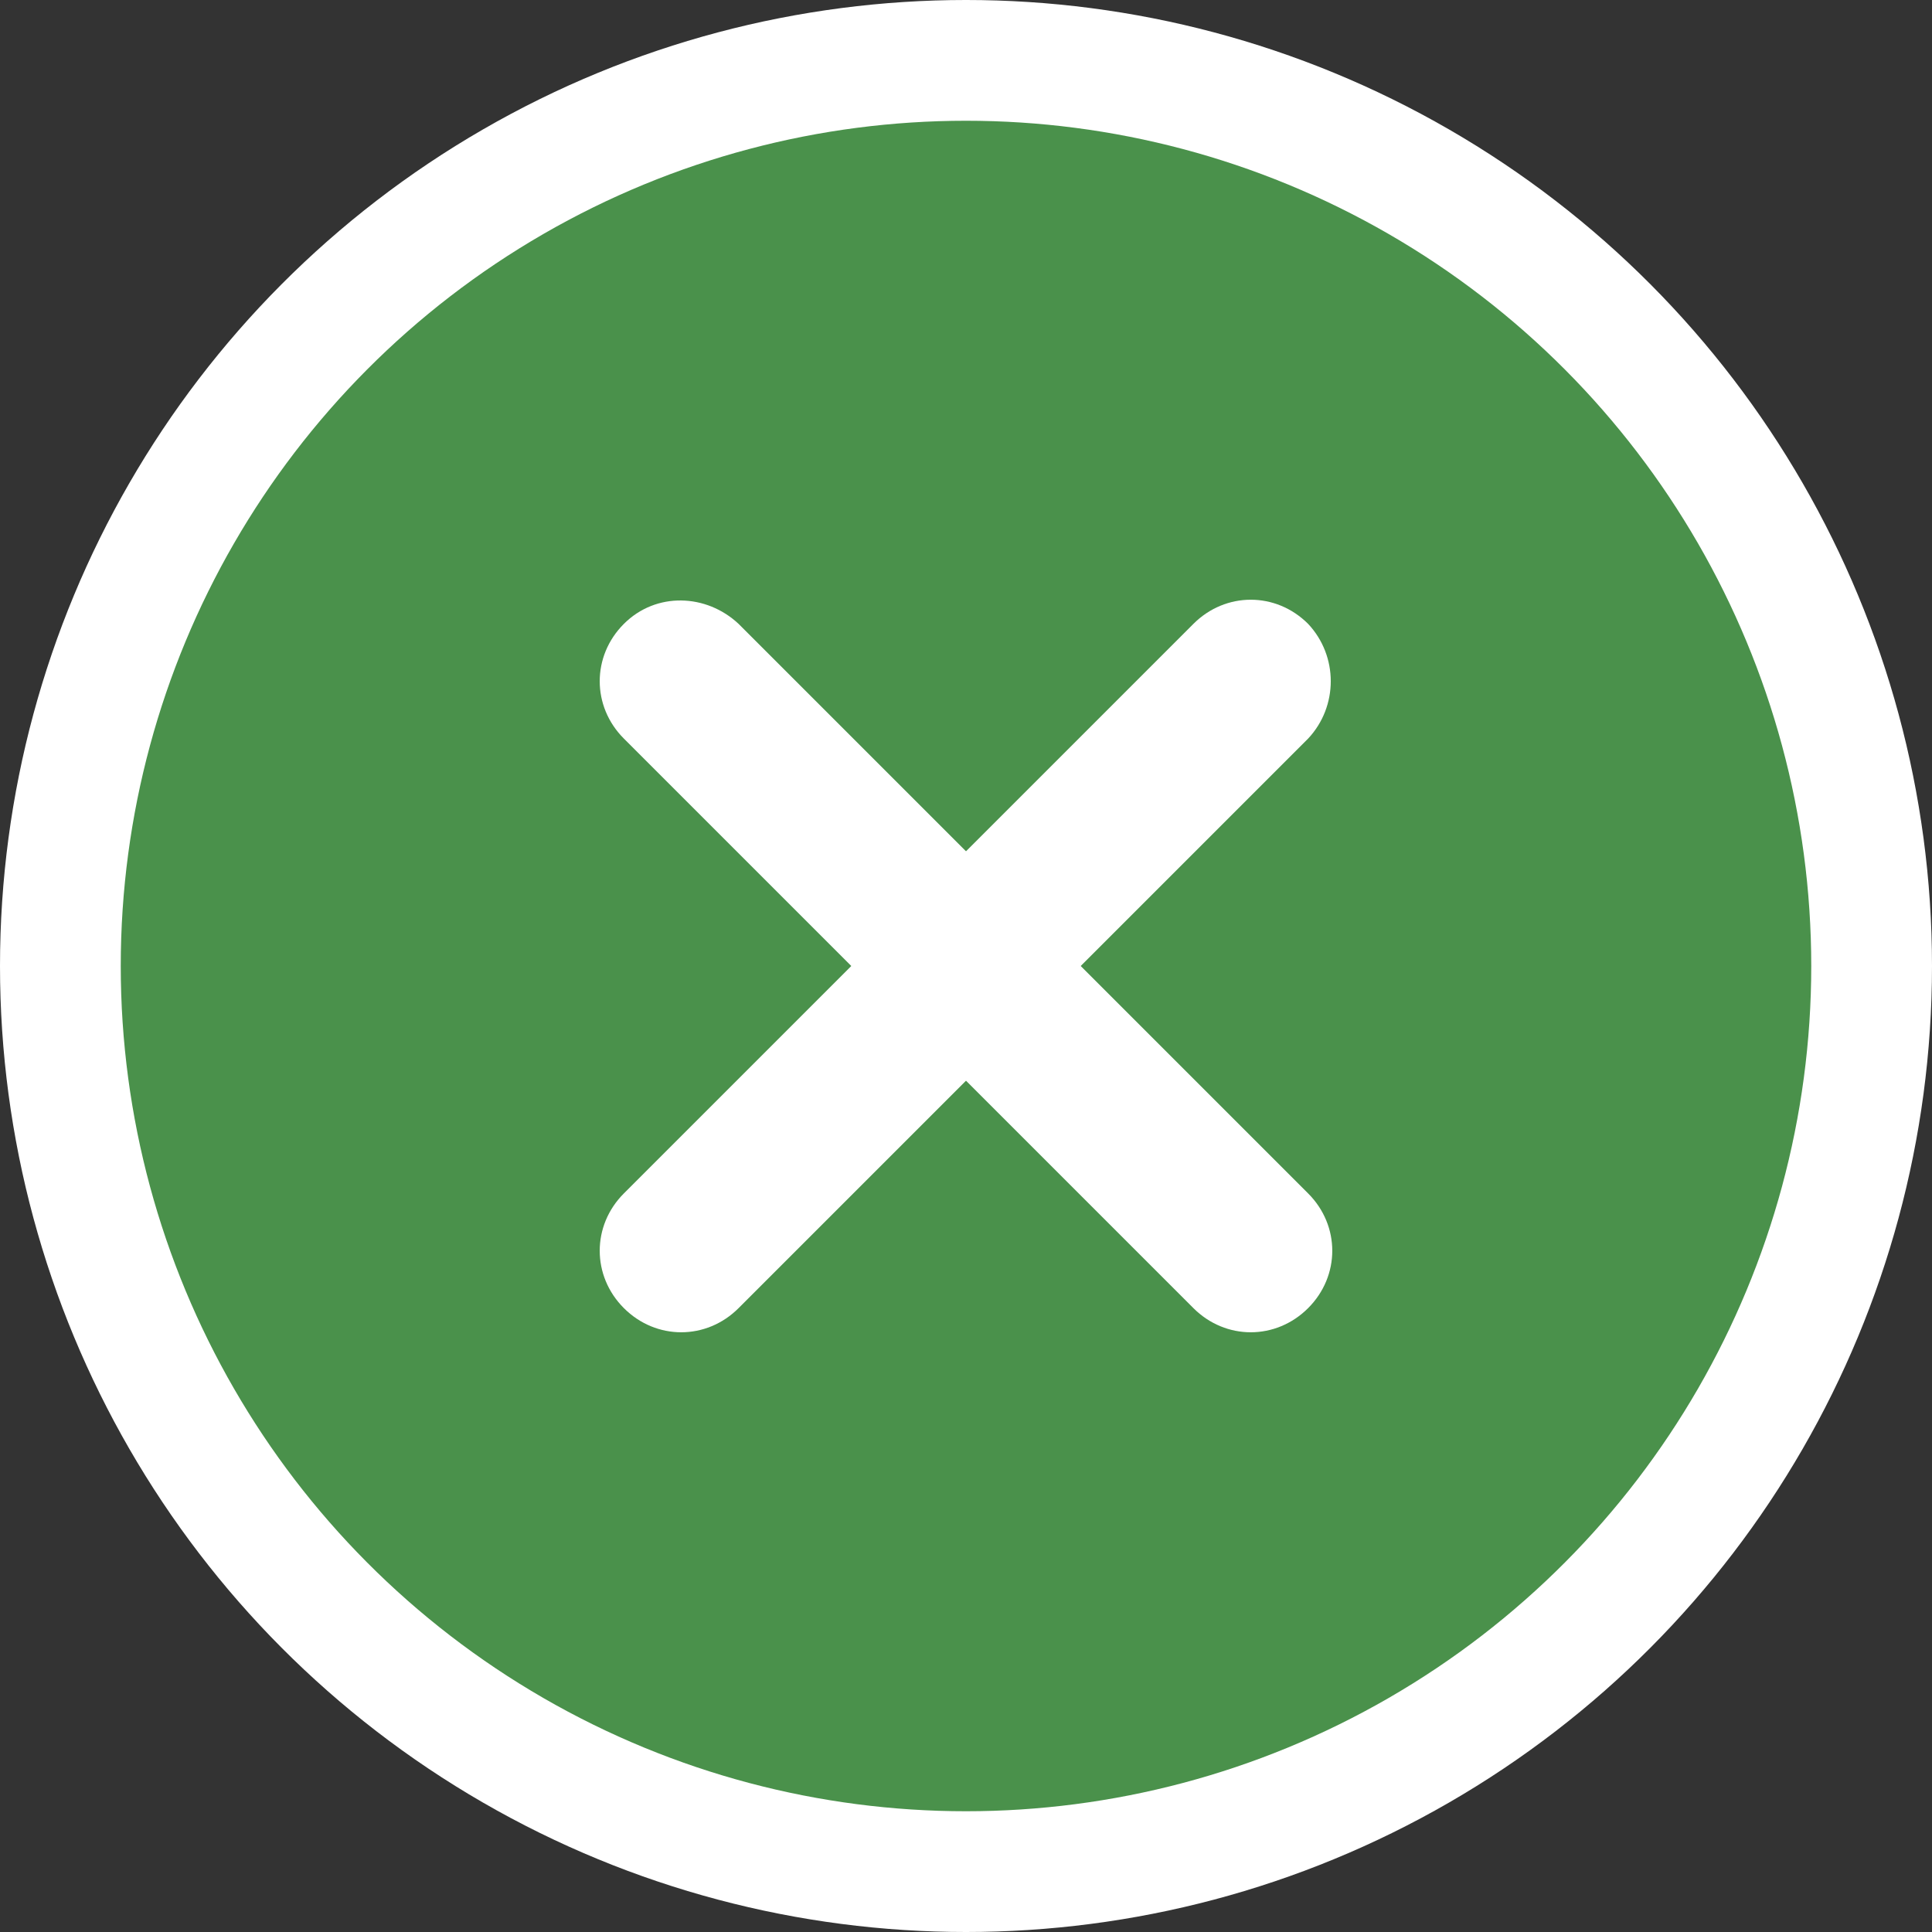
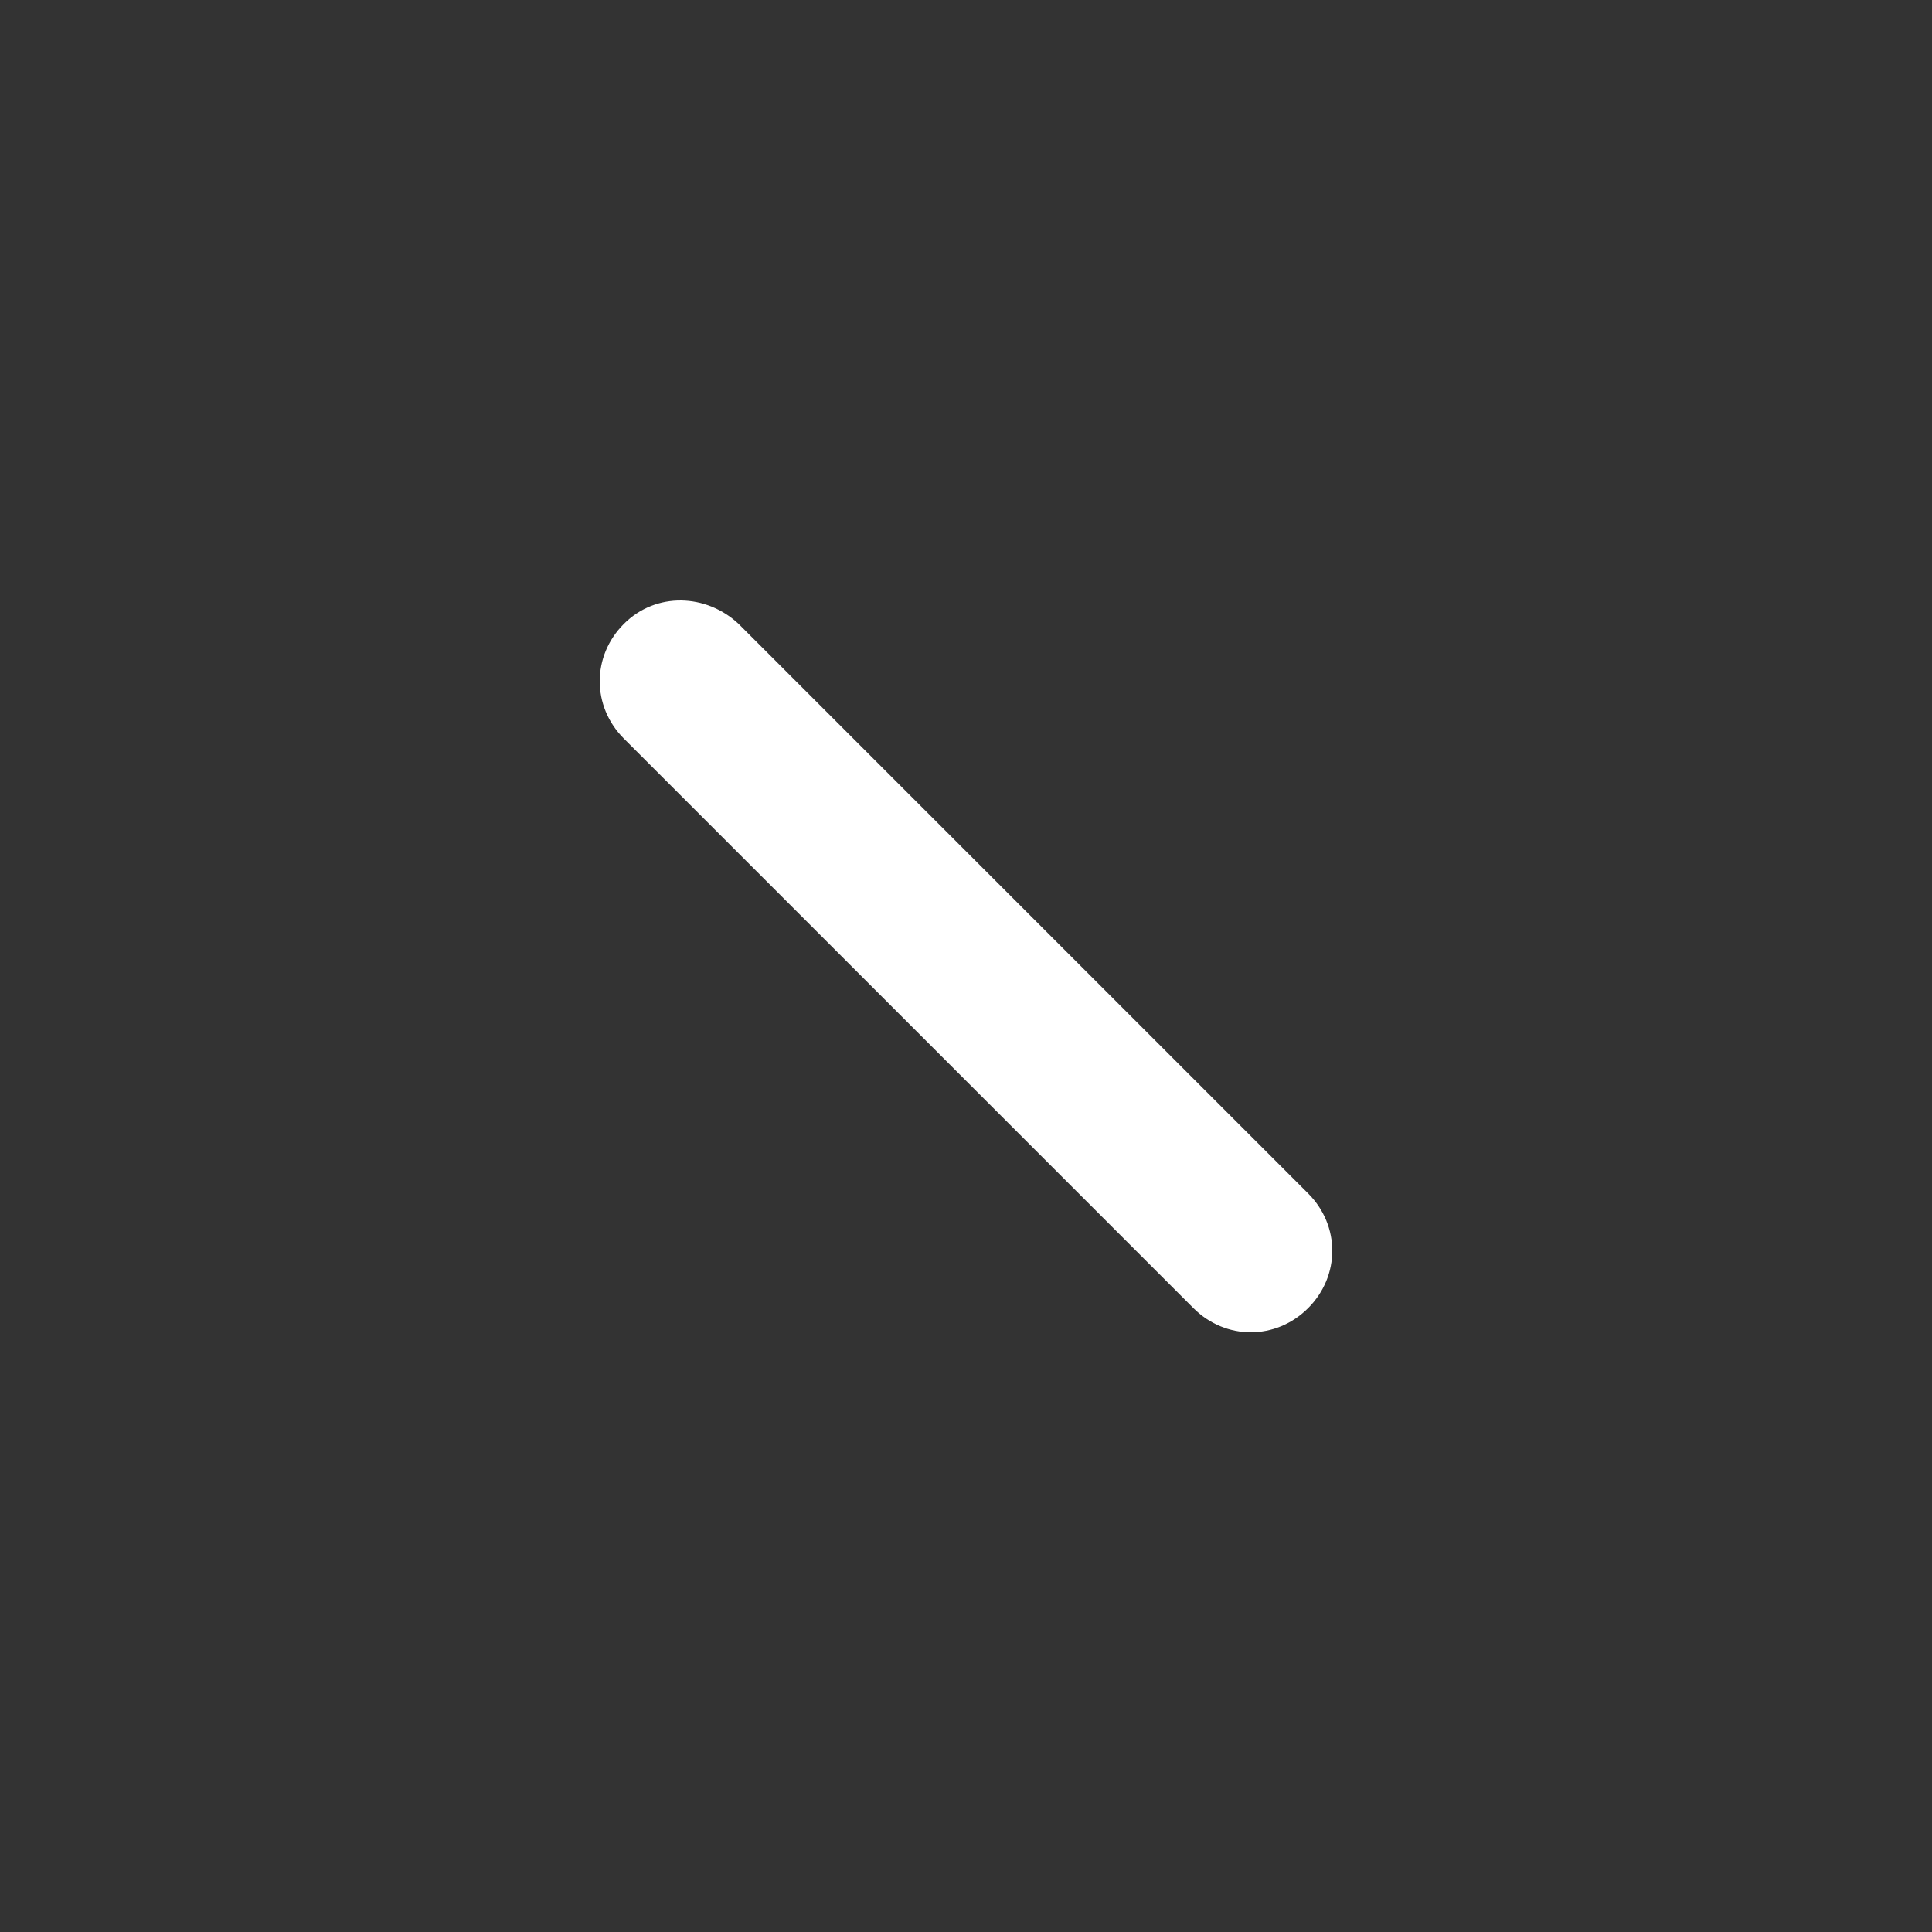
<svg xmlns="http://www.w3.org/2000/svg" version="1.1" id="レイヤー_1" x="0px" y="0px" viewBox="0 0 96 96" style="enable-background:new 0 0 96 96;" xml:space="preserve">
  <rect x="0" y="0" width="96" height="96" fill="#333333" stroke="none" />
  <style type="text/css">
	.st0{fill-rule:evenodd;clip-rule:evenodd;fill:#FFFFFF;}
	.st1{fill-rule:evenodd;clip-rule:evenodd;fill:#4A914B;}
</style>
  <g>
    <g>
-       <circle class="st0" cx="48" cy="48" r="48" />
-     </g>
+       </g>
  </g>
  <g>
    <g>
-       <circle class="st1" cx="48" cy="48" r="42" />
-     </g>
+       </g>
  </g>
  <path class="st0" d="M36.7,31L65,59.3c1.6,1.6,1.6,4.1,0,5.7c-1.6,1.6-4.1,1.6-5.7,0L31,36.7c-1.6-1.6-1.6-4.1,0-5.7  S35.1,29.5,36.7,31z" />
-   <path class="st0" d="M65,36.7L36.7,65c-1.6,1.6-4.1,1.6-5.7,0c-1.6-1.6-1.6-4.1,0-5.7L59.3,31c1.6-1.6,4.1-1.6,5.7,0  C66.5,32.6,66.5,35.1,65,36.7z" />
</svg>